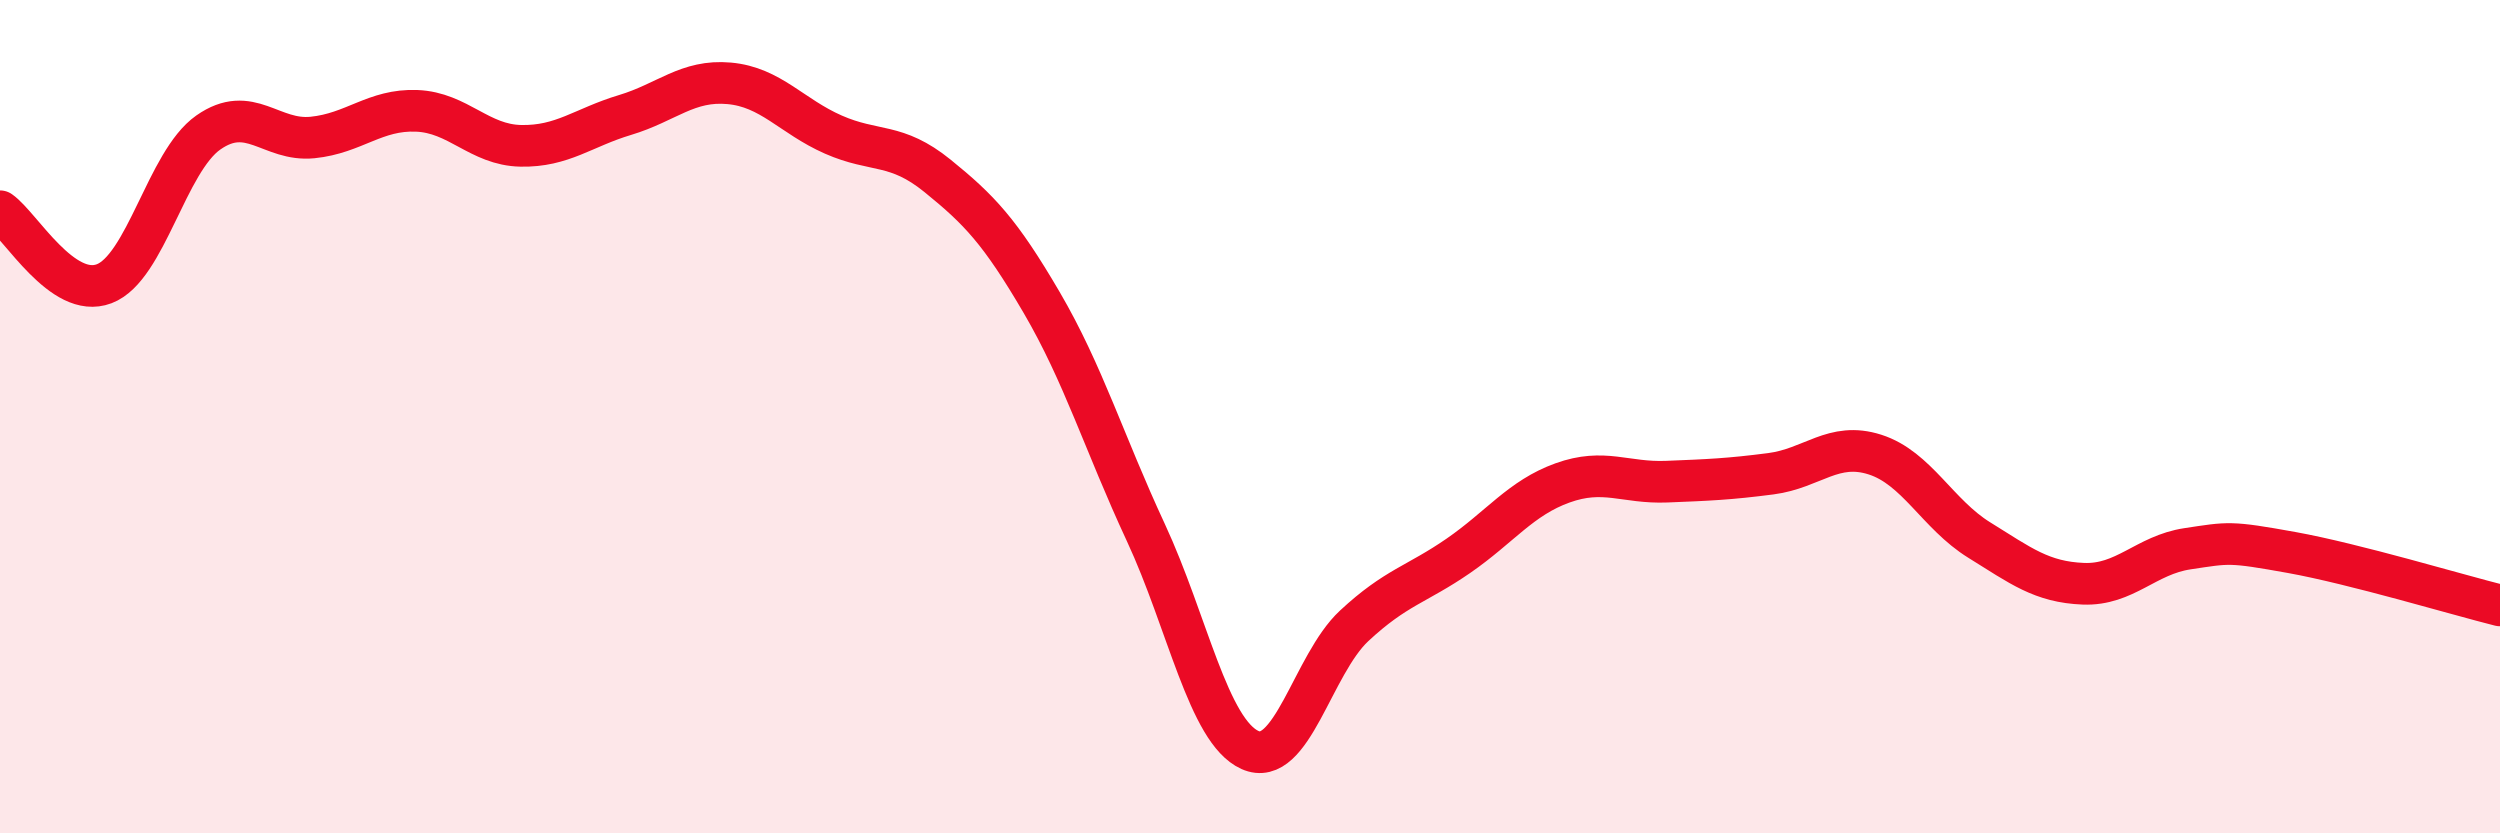
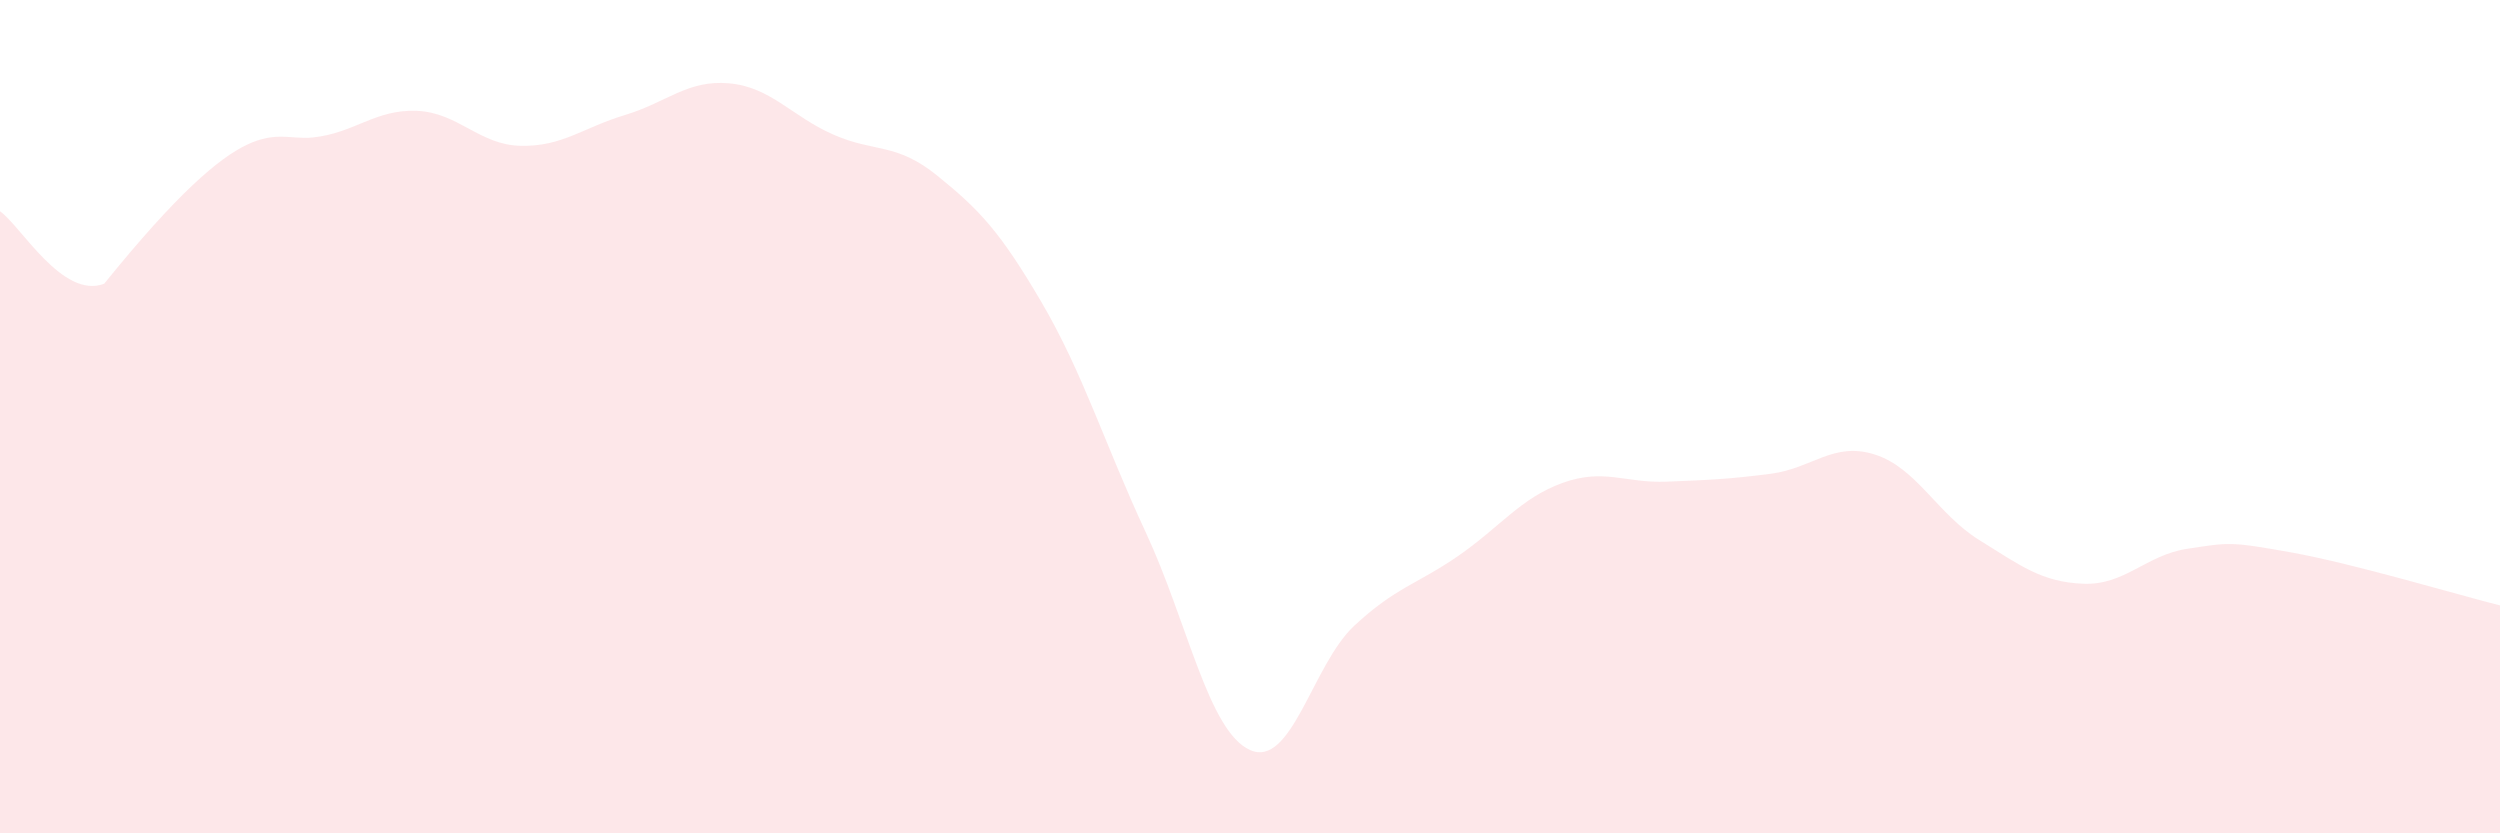
<svg xmlns="http://www.w3.org/2000/svg" width="60" height="20" viewBox="0 0 60 20">
-   <path d="M 0,5.07 C 0.5,5.42 1.5,7.19 2.5,6.81 C 3.5,6.43 4,3.88 5,3.18 C 6,2.48 6.5,3.4 7.5,3.3 C 8.5,3.2 9,2.62 10,2.66 C 11,2.7 11.5,3.48 12.5,3.5 C 13.5,3.52 14,3.06 15,2.76 C 16,2.46 16.5,1.91 17.5,2 C 18.5,2.09 19,2.79 20,3.23 C 21,3.67 21.5,3.41 22.5,4.22 C 23.5,5.03 24,5.55 25,7.26 C 26,8.97 26.5,10.63 27.5,12.78 C 28.5,14.93 29,17.55 30,18 C 31,18.45 31.5,15.95 32.5,15.02 C 33.5,14.09 34,14.03 35,13.34 C 36,12.65 36.5,11.95 37.5,11.59 C 38.5,11.23 39,11.6 40,11.56 C 41,11.52 41.5,11.5 42.5,11.37 C 43.5,11.24 44,10.59 45,10.91 C 46,11.23 46.5,12.34 47.5,12.96 C 48.5,13.58 49,13.97 50,14.01 C 51,14.05 51.5,13.32 52.5,13.17 C 53.5,13.02 53.5,12.99 55,13.26 C 56.5,13.53 59,14.28 60,14.53L60 20L0 20Z" fill="#EB0A25" opacity="0.1" stroke-linecap="round" stroke-linejoin="round" />
-   <path d="M 0,5.07 C 0.5,5.42 1.5,7.19 2.5,6.81 C 3.5,6.43 4,3.88 5,3.18 C 6,2.48 6.5,3.4 7.5,3.3 C 8.5,3.2 9,2.62 10,2.66 C 11,2.7 11.5,3.48 12.5,3.5 C 13.5,3.52 14,3.06 15,2.76 C 16,2.46 16.5,1.91 17.5,2 C 18.5,2.09 19,2.79 20,3.23 C 21,3.67 21.5,3.41 22.5,4.22 C 23.5,5.03 24,5.55 25,7.26 C 26,8.97 26.5,10.63 27.5,12.78 C 28.5,14.93 29,17.55 30,18 C 31,18.45 31.5,15.95 32.5,15.02 C 33.5,14.09 34,14.03 35,13.34 C 36,12.65 36.5,11.95 37.5,11.59 C 38.5,11.23 39,11.6 40,11.56 C 41,11.52 41.5,11.5 42.5,11.37 C 43.5,11.24 44,10.59 45,10.91 C 46,11.23 46.5,12.34 47.5,12.96 C 48.5,13.58 49,13.97 50,14.01 C 51,14.05 51.5,13.32 52.5,13.17 C 53.5,13.02 53.5,12.99 55,13.26 C 56.5,13.53 59,14.28 60,14.53" stroke="#EB0A25" stroke-width="1" fill="none" stroke-linecap="round" stroke-linejoin="round" />
+   <path d="M 0,5.07 C 0.5,5.42 1.5,7.19 2.5,6.81 C 6,2.48 6.5,3.4 7.5,3.3 C 8.5,3.2 9,2.62 10,2.66 C 11,2.7 11.5,3.48 12.5,3.5 C 13.5,3.52 14,3.06 15,2.76 C 16,2.46 16.5,1.91 17.5,2 C 18.5,2.09 19,2.79 20,3.23 C 21,3.67 21.5,3.41 22.5,4.22 C 23.5,5.03 24,5.55 25,7.26 C 26,8.97 26.5,10.63 27.5,12.78 C 28.5,14.93 29,17.55 30,18 C 31,18.45 31.5,15.95 32.5,15.02 C 33.5,14.09 34,14.03 35,13.34 C 36,12.65 36.5,11.95 37.5,11.59 C 38.5,11.23 39,11.6 40,11.56 C 41,11.52 41.5,11.5 42.5,11.37 C 43.5,11.24 44,10.59 45,10.91 C 46,11.23 46.5,12.34 47.5,12.96 C 48.5,13.58 49,13.97 50,14.01 C 51,14.05 51.5,13.32 52.5,13.17 C 53.5,13.02 53.5,12.99 55,13.26 C 56.5,13.53 59,14.28 60,14.53L60 20L0 20Z" fill="#EB0A25" opacity="0.1" stroke-linecap="round" stroke-linejoin="round" />
</svg>